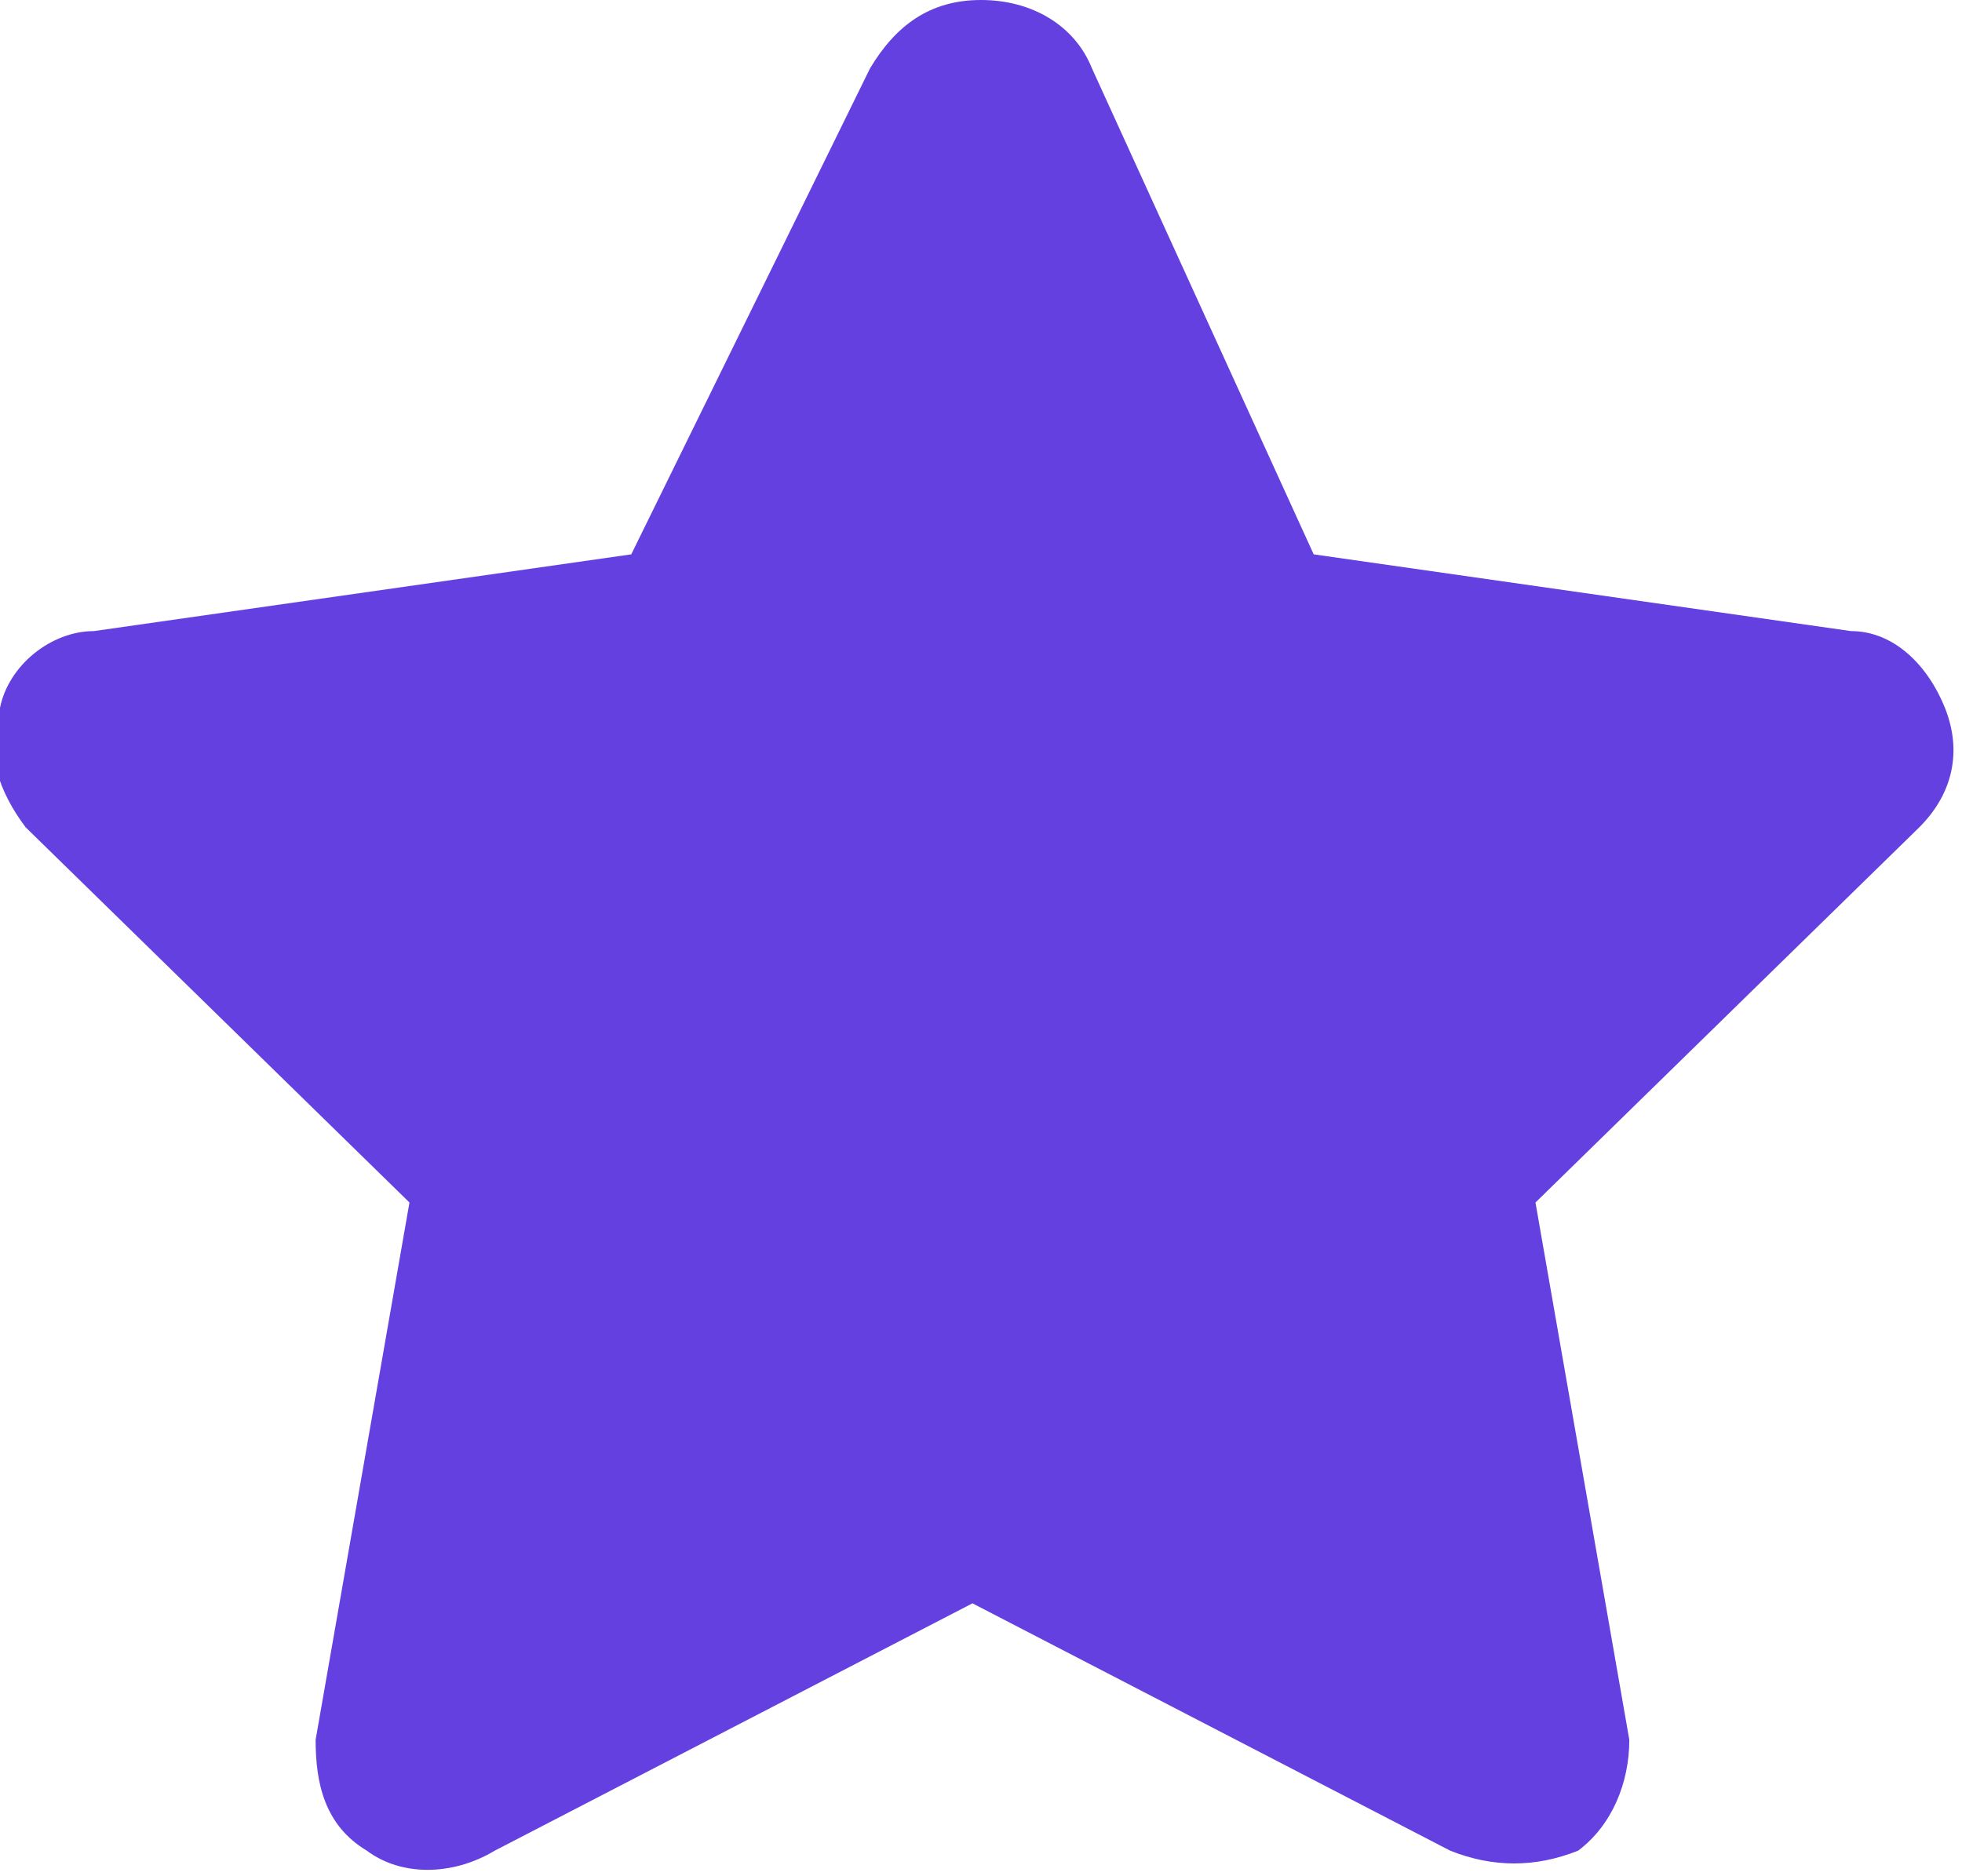
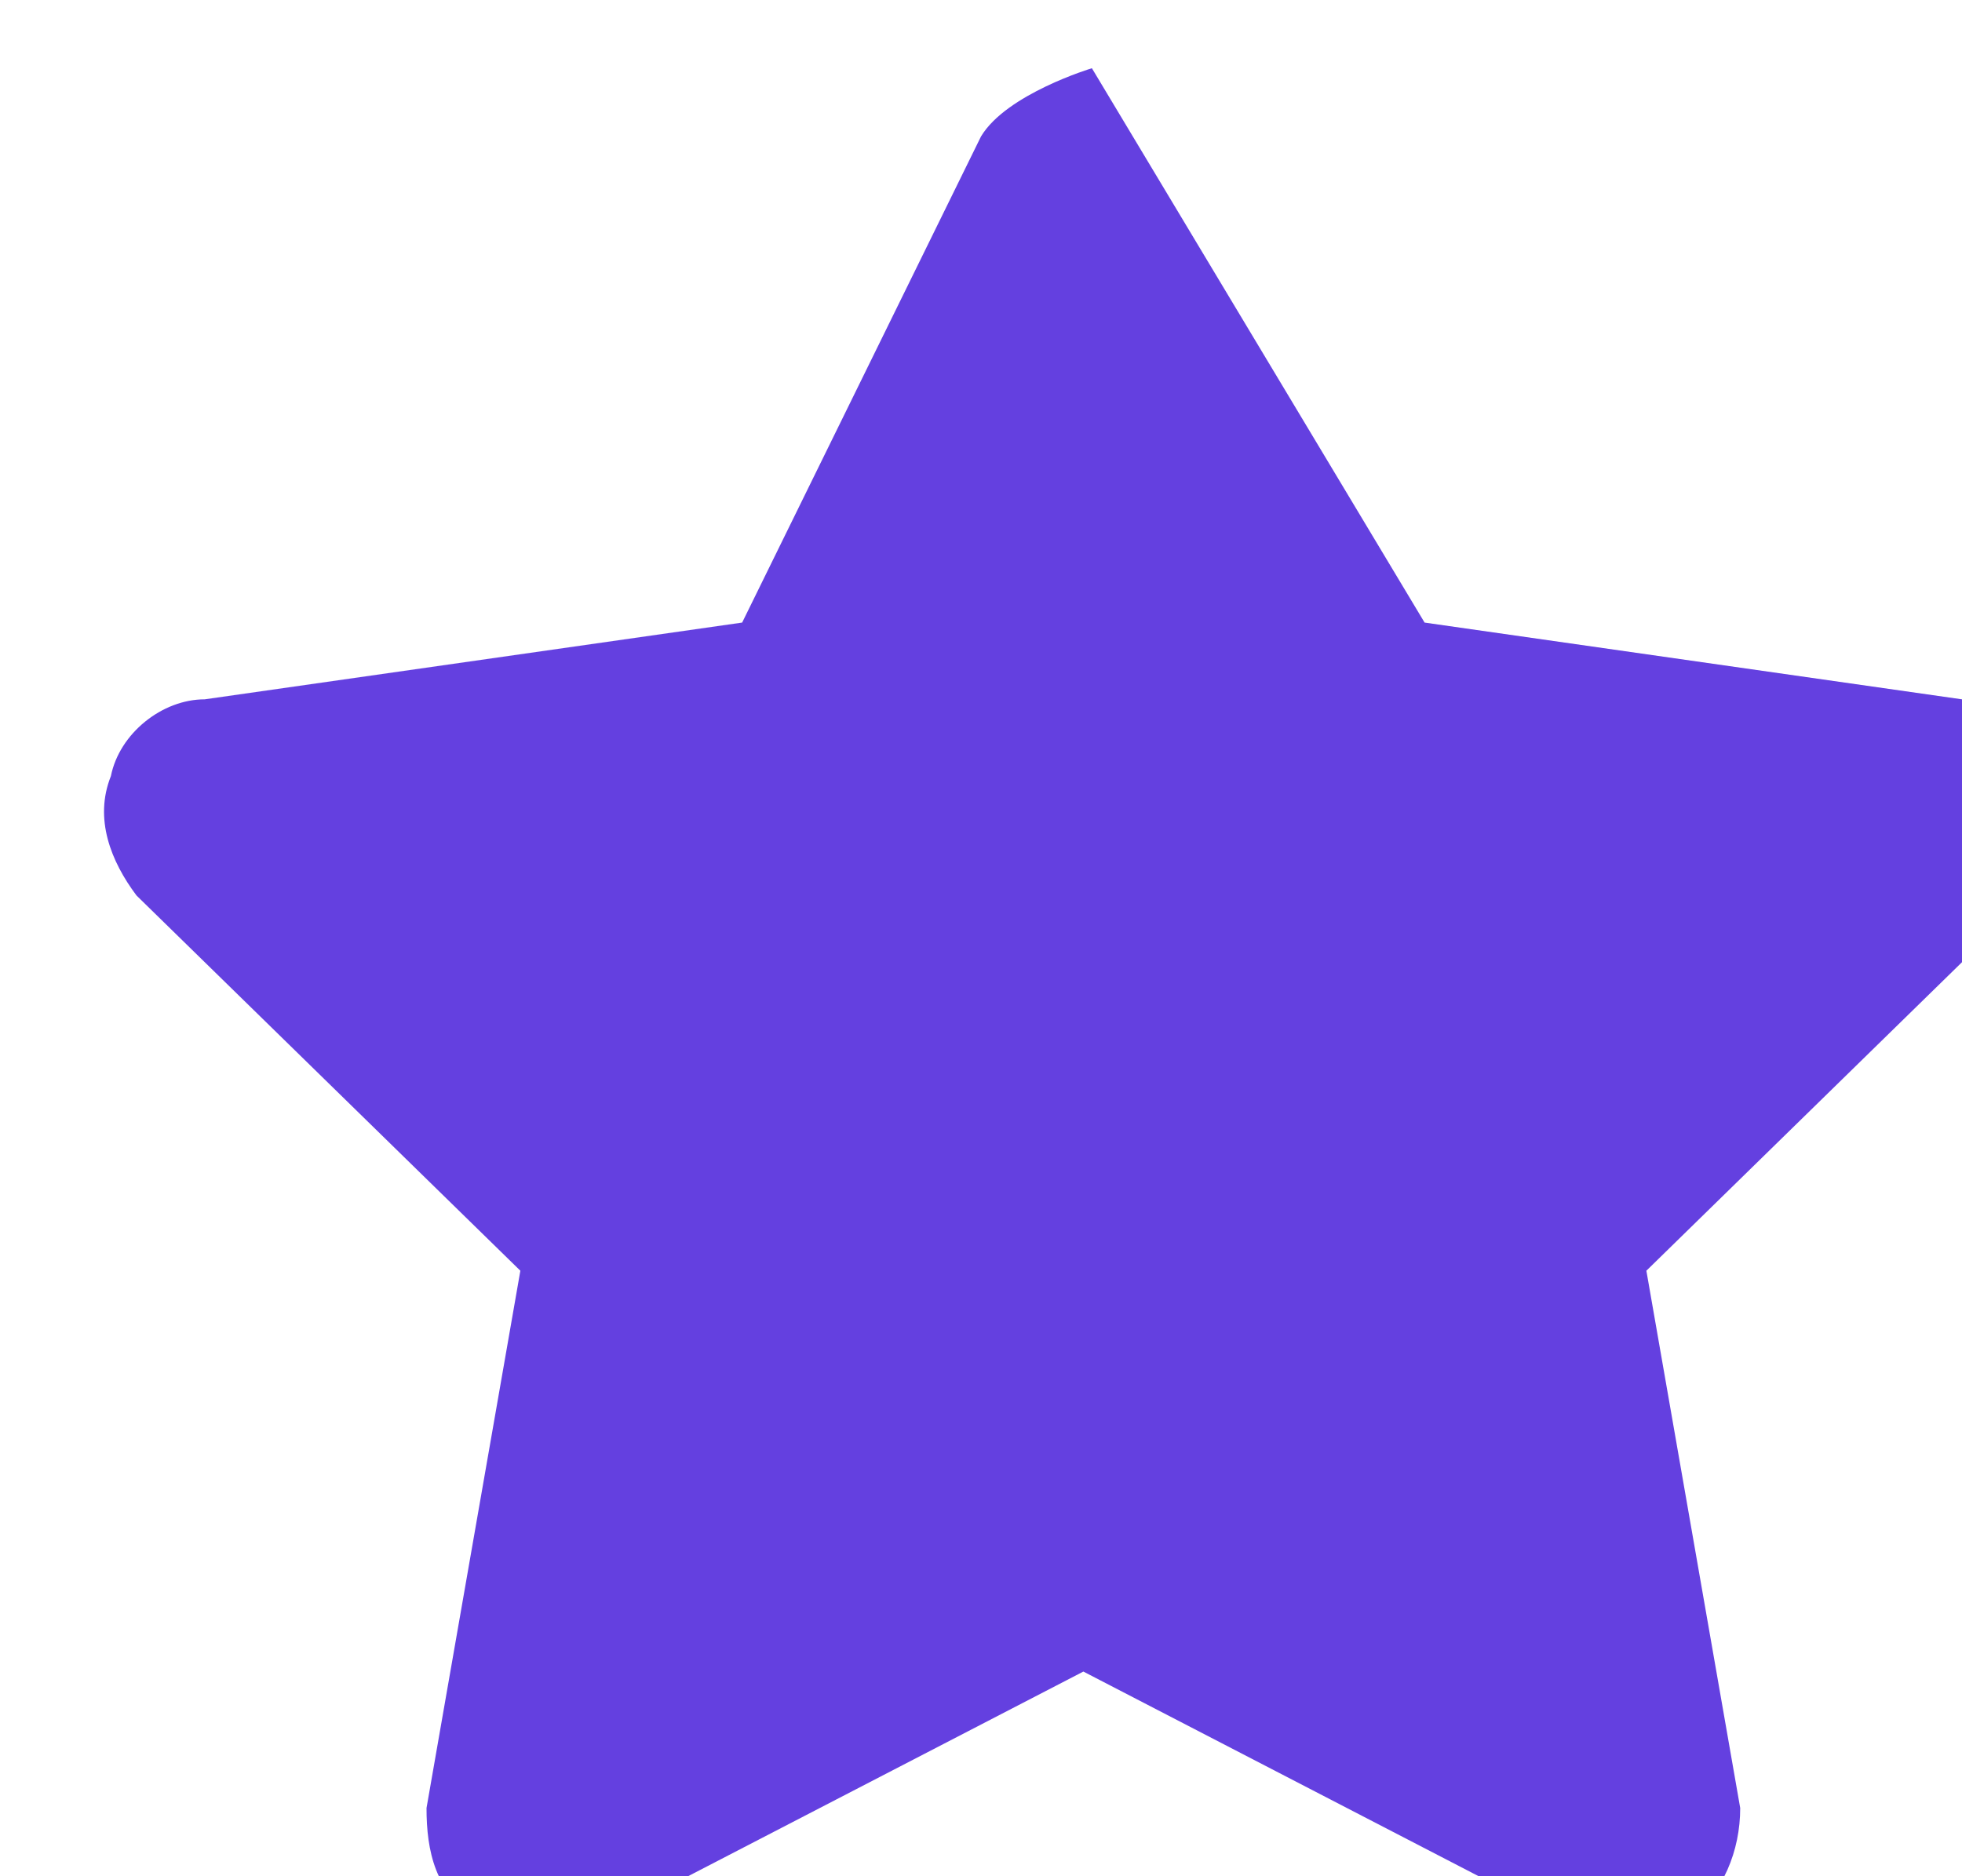
<svg xmlns="http://www.w3.org/2000/svg" version="1.1" viewBox="0 0 23 22">
  <defs>
    <style>
      .cls-1 {
        fill: #6440e0;
      }
    </style>
  </defs>
  <g>
    <g id="Layer_1">
-       <path class="cls-1" d="M12.8.8c-.2-.5-.7-.8-1.3-.8s-1,.3-1.3.8l-2.8,5.7-6.3.9c-.5,0-1,.4-1.1.9-.2.5,0,1,.3,1.4l4.5,4.4-1.1,6.3c0,.5.1,1,.6,1.3.4.3,1,.3,1.5,0l5.6-2.9,5.6,2.9c.5.2,1,.2,1.5,0,.4-.3.6-.8.6-1.3l-1.1-6.3,4.5-4.4c.4-.4.5-.9.3-1.4-.2-.5-.6-.9-1.1-.9l-6.3-.9L12.8.8Z" />
+       <path class="cls-1" d="M12.8.8s-1,.3-1.3.8l-2.8,5.7-6.3.9c-.5,0-1,.4-1.1.9-.2.5,0,1,.3,1.4l4.5,4.4-1.1,6.3c0,.5.1,1,.6,1.3.4.3,1,.3,1.5,0l5.6-2.9,5.6,2.9c.5.2,1,.2,1.5,0,.4-.3.6-.8.6-1.3l-1.1-6.3,4.5-4.4c.4-.4.5-.9.3-1.4-.2-.5-.6-.9-1.1-.9l-6.3-.9L12.8.8Z" />
    </g>
  </g>
</svg>